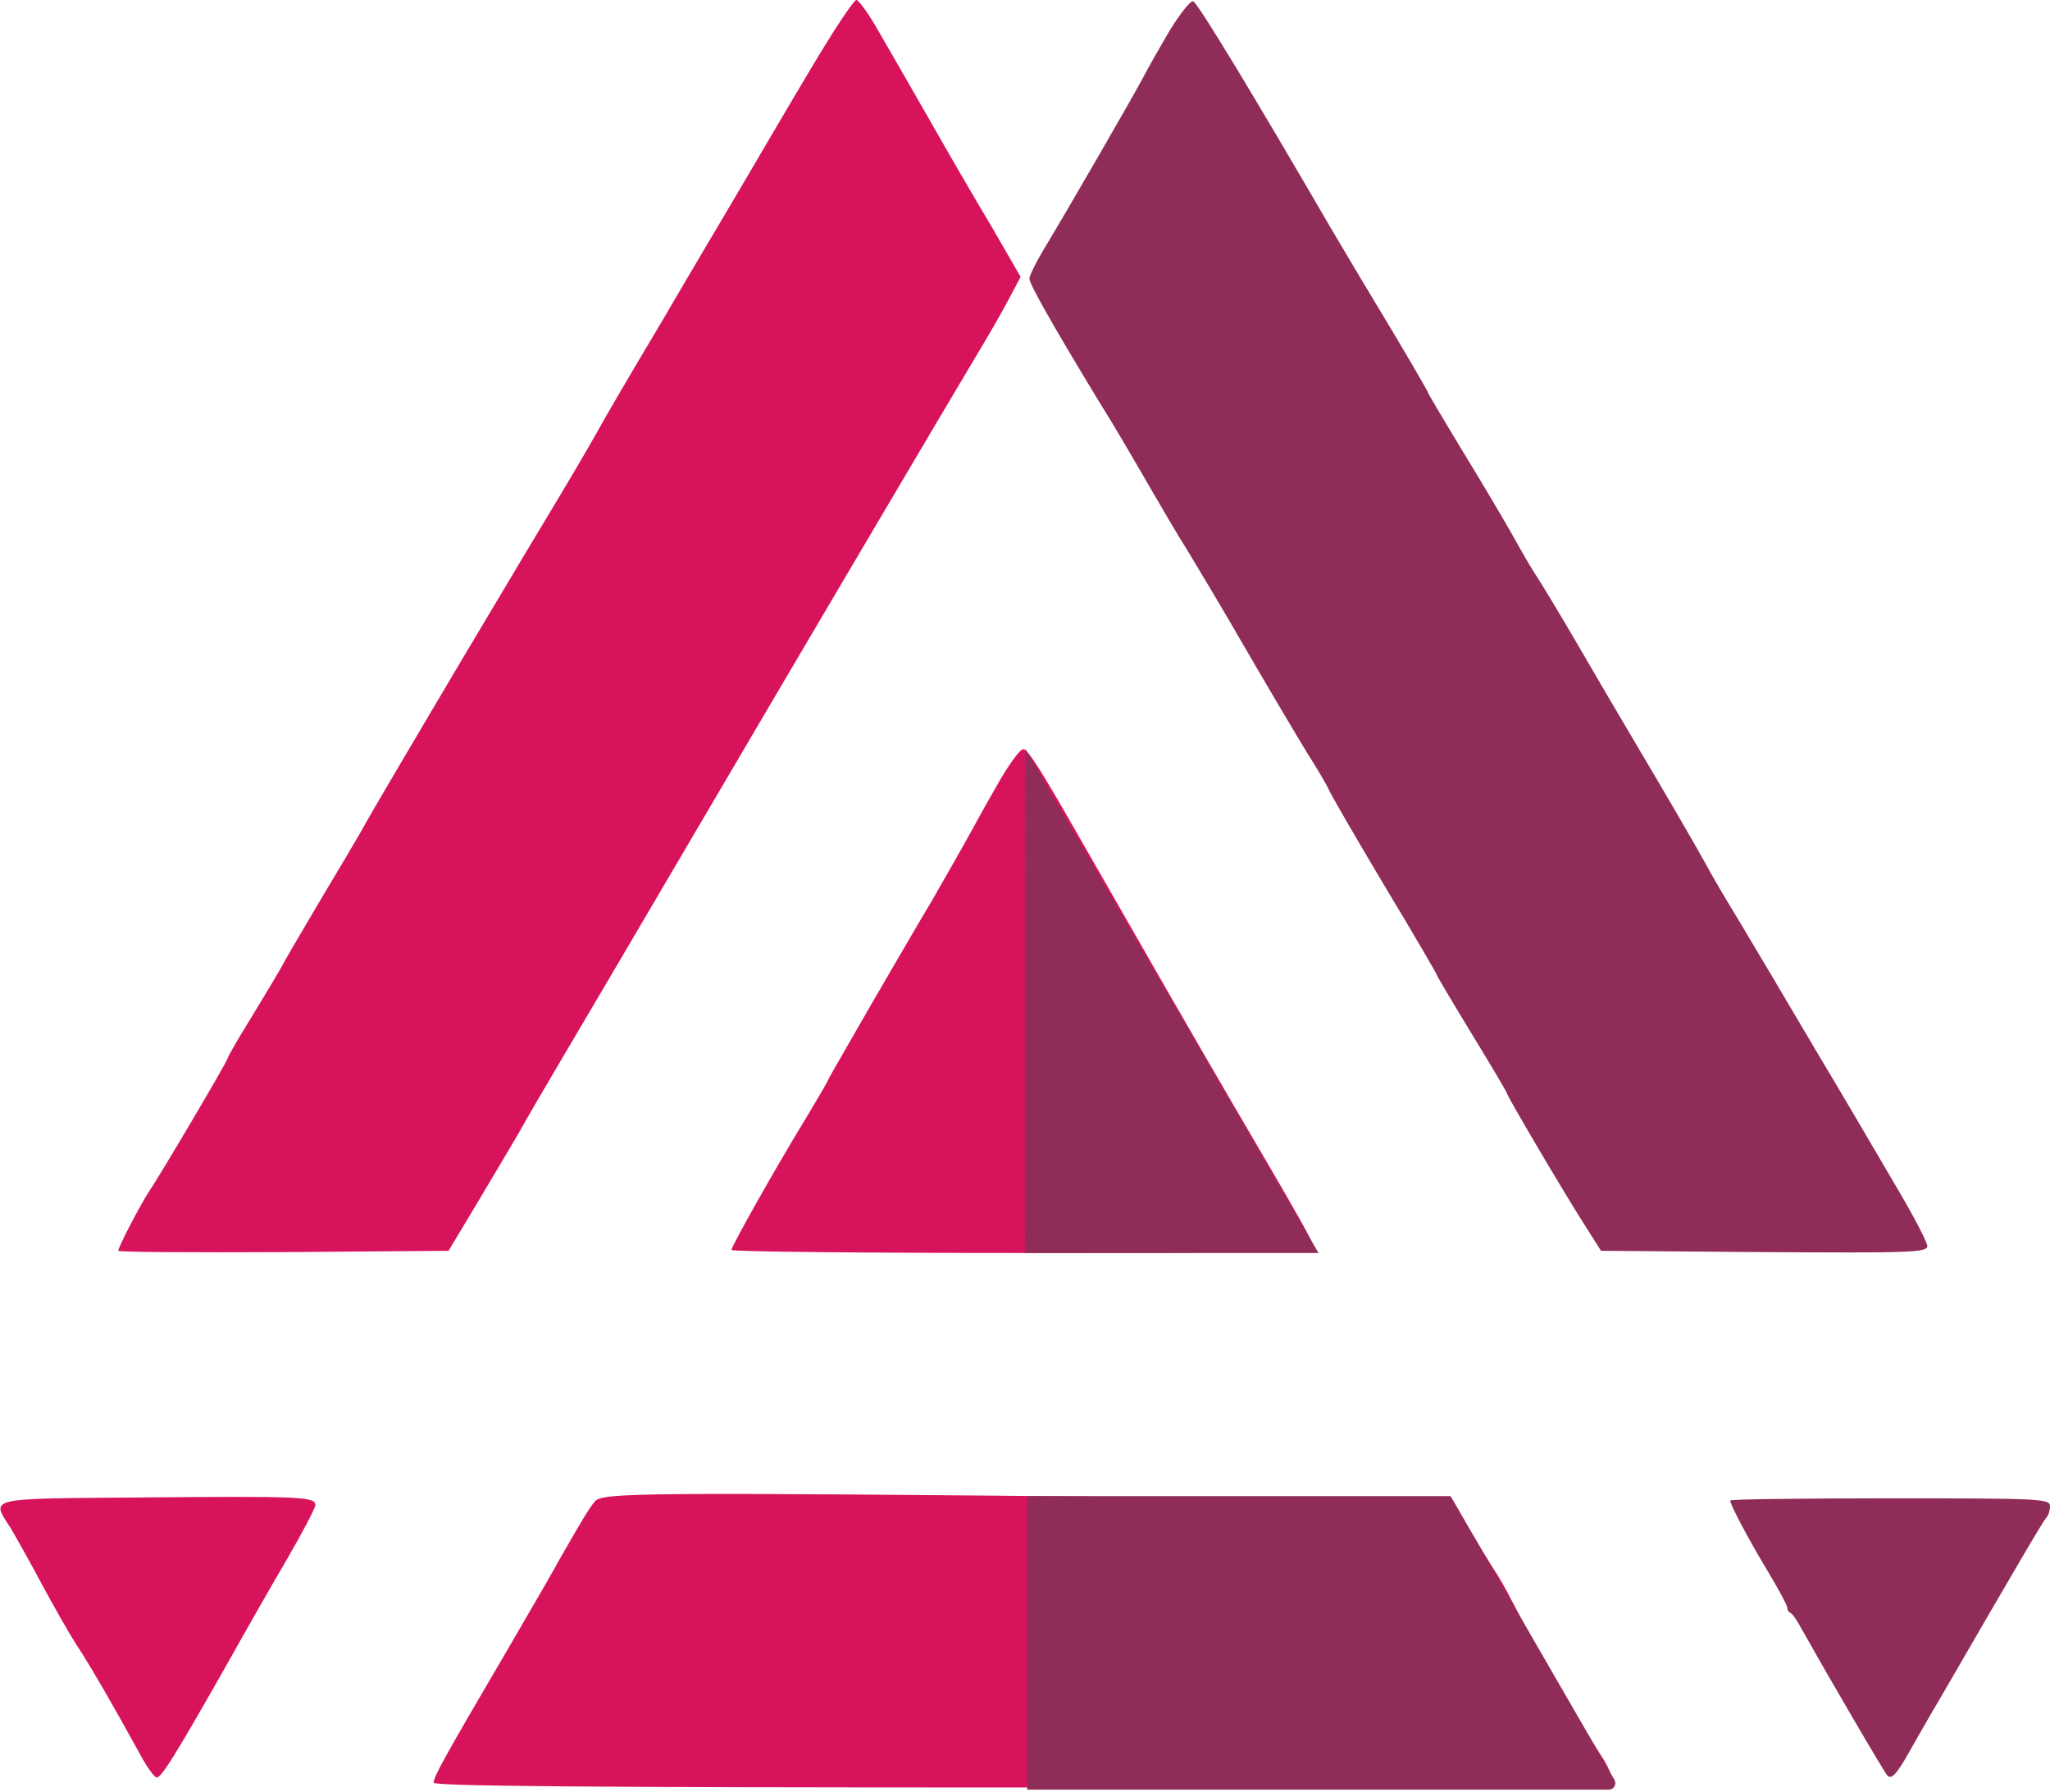
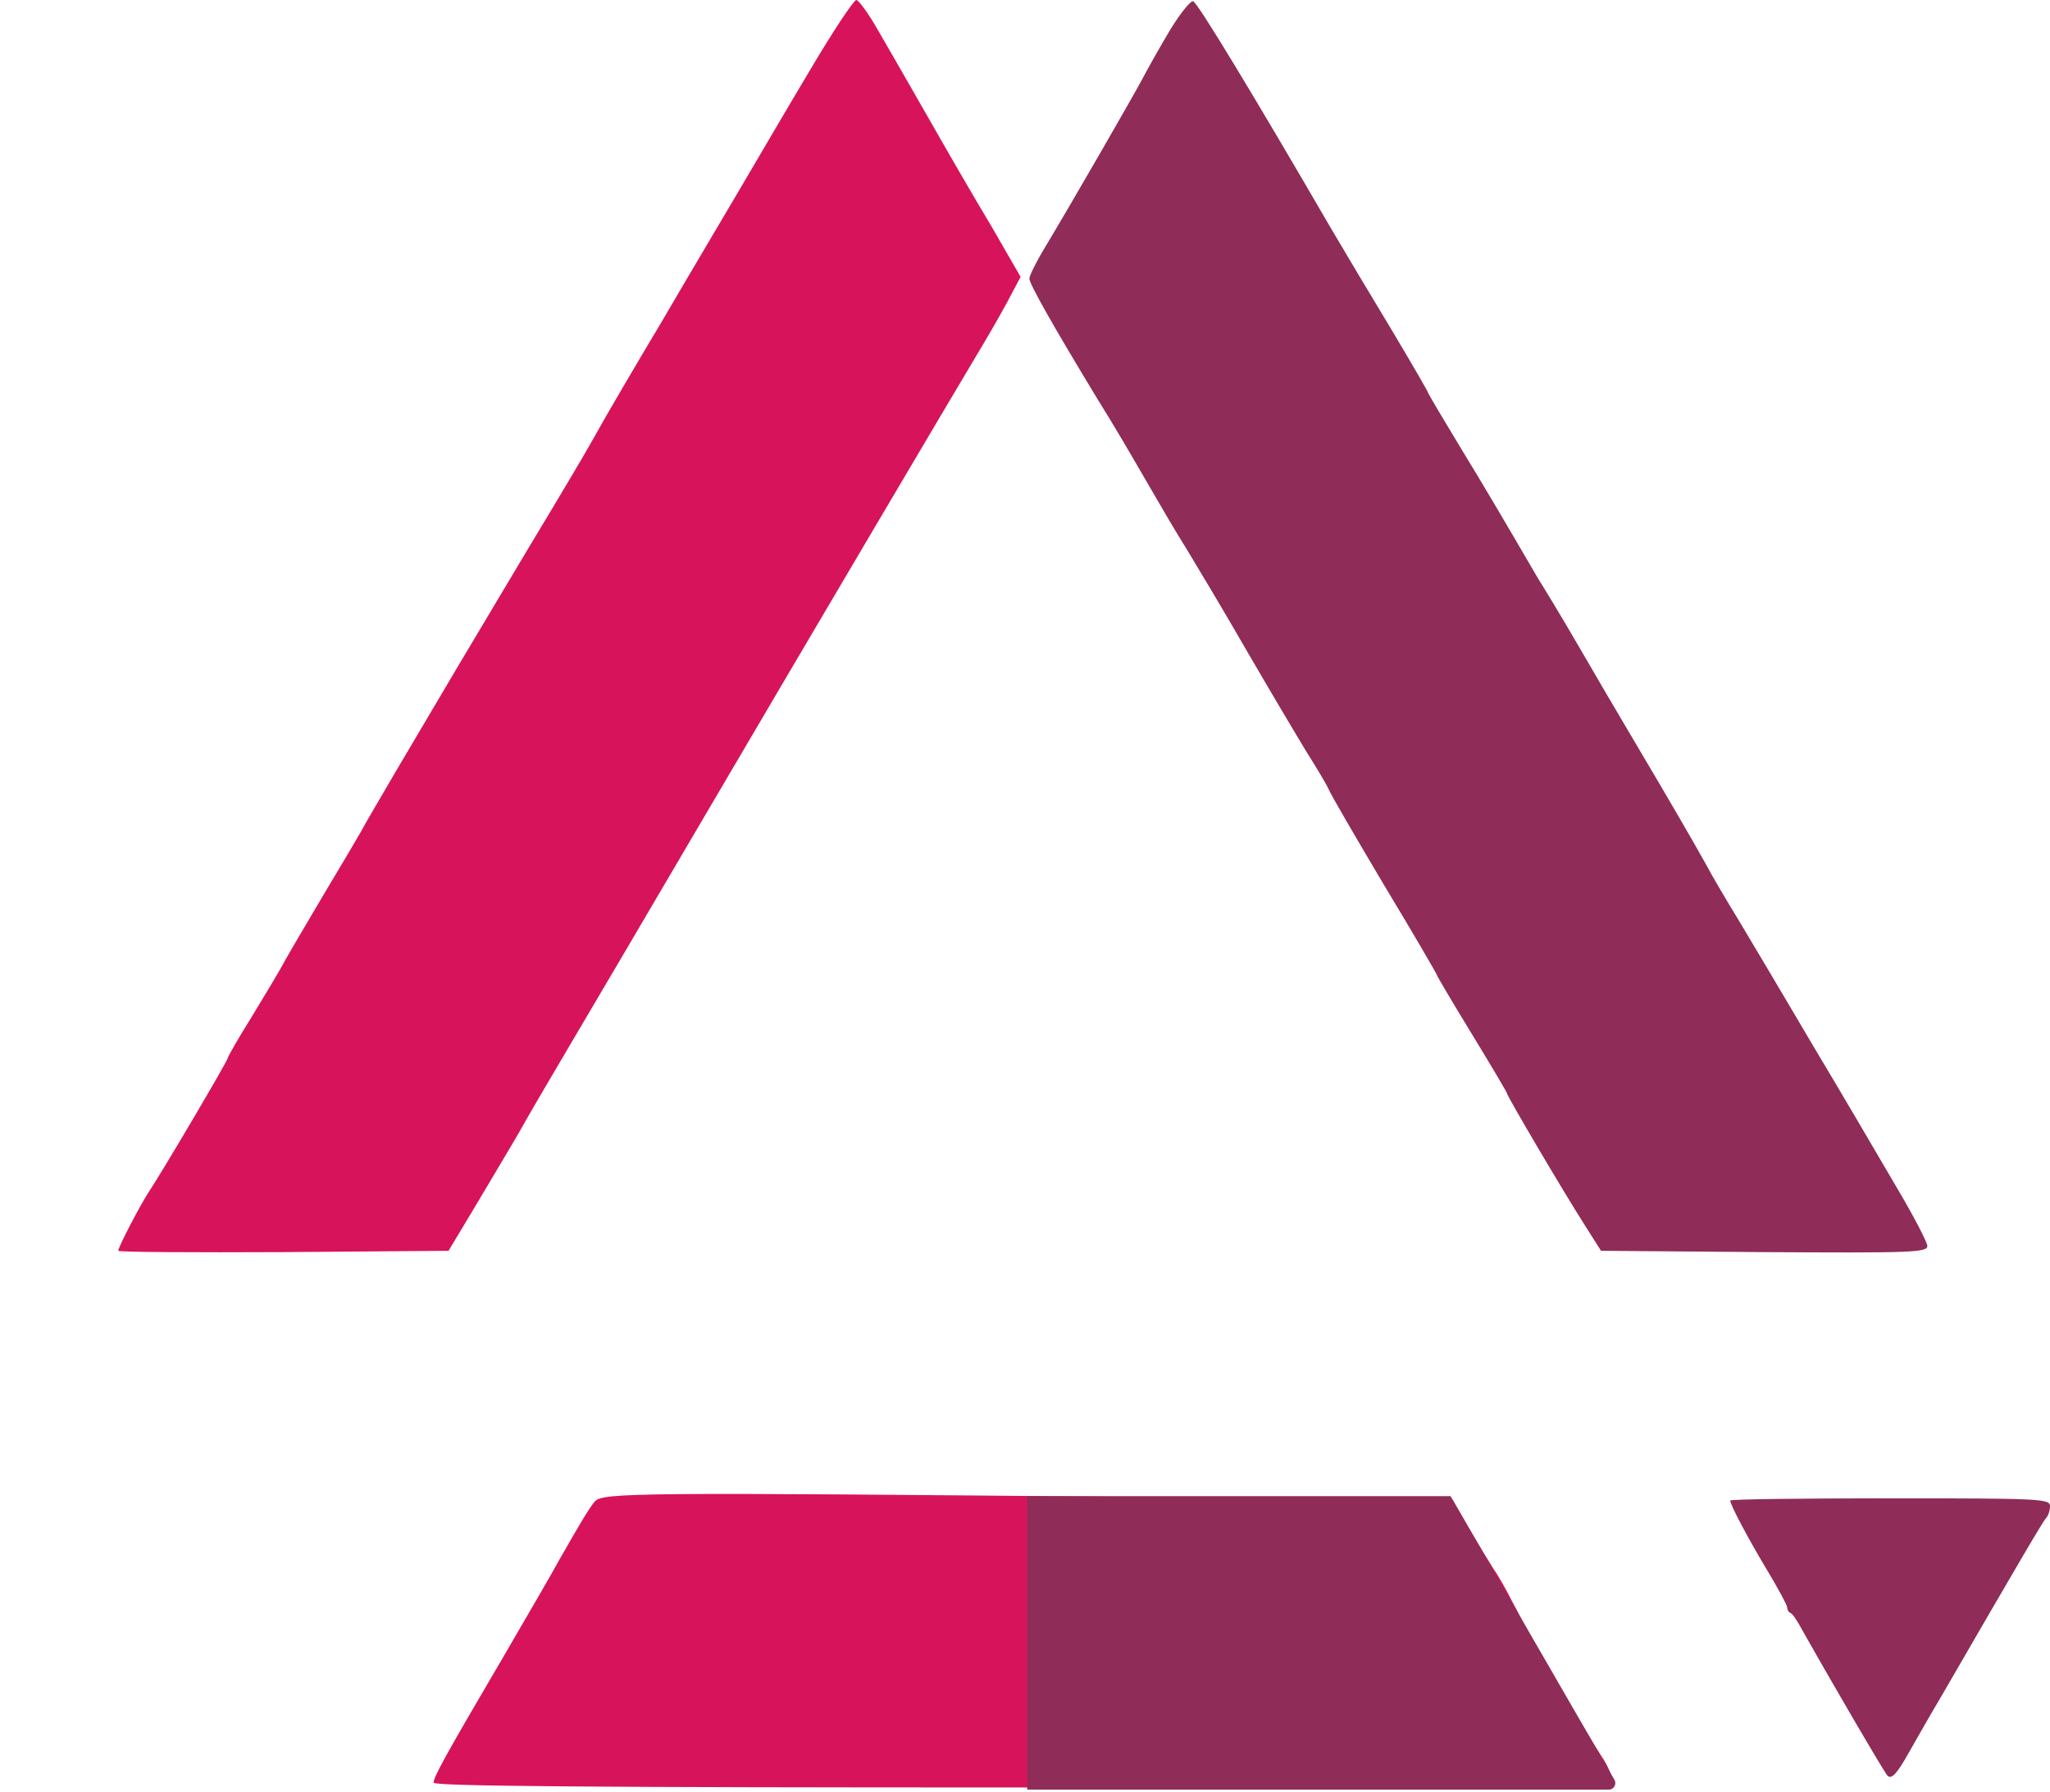
<svg xmlns="http://www.w3.org/2000/svg" width="468" height="409" viewBox="0 0 468 409" fill="none">
  <path d="M185.1 15.7C179.9 24.4 172.7 36.7 169 43C165.3 49.3 157.2 62.9 151.2 73.2C145.1 83.4 138.1 95.3 135.7 99.7C133.3 104 126.8 114.9 121.3 124C115.9 133.1 108.2 145.9 104.3 152.5C100.4 159.1 94.3 169.4 90.7 175.5C87.2 181.5 83.3 188.1 82.3 190C81.2 191.9 77.5 198.2 74 204C70.6 209.8 66.6 216.5 65.2 219C63.9 221.5 60.3 227.4 57.4 232.2C54.4 237 52 241.2 52 241.5C52 242.1 36.6 268.2 34 272C32.1 274.9 27 284.6 27 285.5C27 285.8 44 285.9 64.7 285.8L102.4 285.5L109 274.5C112.6 268.4 117 261.1 118.6 258.3C120.2 255.4 124.4 248.2 127.9 242.3C136.3 228.1 149.1 206.3 157.5 192C183.5 147.7 217.9 89.5 223.3 80.5C225 77.7 227.9 72.7 229.7 69.4L233 63.2L226.3 51.6C222.5 45.3 216.1 34.2 212 27C207.9 19.8 202.7 10.8 200.5 7C198.3 3.1 196 -0 195.5 -0C194.9 -0 190.2 7.1 185.1 15.7Z" fill="#D7135B" />
-   <path d="M267.2 6.7C265 10.4 262.1 15.5 260.8 18C258 23.2 244.6 46.4 238.9 55.9C236.7 59.5 235 62.9 235 63.6C235 64.8 240.3 74.2 250.8 91.5C253.9 96.4 258.8 104.8 261.8 110C264.8 115.2 268.9 122.2 271 125.5C273 128.8 279.2 139.1 284.6 148.5C290 157.8 296.3 168.4 298.5 172C300.8 175.6 302.9 179.2 303.3 180.1C303.6 181 309.3 190.8 315.9 201.9C322.6 213 328 222.3 328 222.5C328 222.7 331.6 228.8 336 236C340.4 243.2 344 249.3 344 249.5C344 250.1 356.9 272 361.7 279.5L365.5 285.5L402.8 285.8C436.2 286 440 285.9 440 284.4C440 283.6 436.8 277.4 432.8 270.7C428.9 264 420.5 249.7 414.1 239C407.8 228.3 400.2 215.5 397.2 210.5C394.2 205.6 390.6 199.5 389.3 197C386.4 191.8 381 182.5 373 169C369.9 163.8 364.1 153.9 360.1 147C356.1 140.1 352 133.4 351.1 132C350.1 130.6 347.6 126.3 345.5 122.5C343.3 118.6 338.1 109.8 333.8 102.8C329.5 95.7 326 89.8 326 89.6C326 89.4 322.3 83 317.7 75.3C313.1 67.7 306.9 57.3 303.9 52.2C286.3 21.9 273.4 0.6 272.4 0.3C271.8 0.1 269.5 3 267.2 6.7Z" fill="#8F2C58" />
-   <path d="M228.5 177.7C226.3 181.5 223.7 186.1 222.7 188C219.9 193.1 216.7 198.7 212.8 205.5C210.8 208.8 204.7 219.3 199.1 228.9C193.6 238.5 189 246.4 189 246.6C189 246.8 186.6 250.9 183.7 255.7C177 266.7 167 284.4 167 285.3C167 285.7 196.9 286 233.5 286C278.5 286 300 285.7 300 285C300 283.8 297.4 279.2 281.7 252.4C273.1 237.7 261.1 216.8 246 190.4C237.5 175.5 234.6 171 233.6 171C232.9 171 230.7 174 228.5 177.7Z" fill="#D7135B" />
-   <path d="M234.1 171L234 286H301L234.1 171Z" fill="#8F2C58" />
-   <path d="M32.3 341.8C-3.7 342.1 -2.1 341.7 2.5 348.9C3.8 351.1 7 356.8 9.6 361.7C12.2 366.5 15.7 372.7 17.5 375.5C20.5 380 25.8 389.2 32.3 401C33.6 403.4 35.2 405.6 35.7 405.7C36.7 406.1 40.3 400.2 52.6 378.5C56 372.4 61.7 362.4 65.4 356.1C69 349.9 72 344.2 72 343.5C72 341.6 68.1 341.5 32.3 341.8Z" fill="#D7135B" />
+   <path d="M267.2 6.7C265 10.4 262.1 15.5 260.8 18C258 23.2 244.6 46.4 238.9 55.9C236.7 59.5 235 62.9 235 63.6C235 64.8 240.3 74.2 250.8 91.5C253.9 96.4 258.8 104.8 261.8 110C264.8 115.2 268.9 122.2 271 125.5C273 128.8 279.2 139.1 284.6 148.5C290 157.8 296.3 168.4 298.5 172C300.8 175.6 302.9 179.2 303.3 180.1C303.6 181 309.3 190.8 315.9 201.9C322.6 213 328 222.3 328 222.5C328 222.7 331.6 228.8 336 236C340.4 243.2 344 249.3 344 249.5C344 250.1 356.9 272 361.7 279.5L365.5 285.5L402.8 285.8C436.2 286 440 285.9 440 284.4C440 283.6 436.8 277.4 432.8 270.7C428.9 264 420.5 249.7 414.1 239C407.8 228.3 400.2 215.5 397.2 210.5C394.2 205.6 390.6 199.5 389.3 197C386.4 191.8 381 182.5 373 169C369.9 163.8 364.1 153.9 360.1 147C356.1 140.1 352 133.4 351.1 132C343.3 118.6 338.1 109.8 333.8 102.8C329.5 95.7 326 89.8 326 89.6C326 89.4 322.3 83 317.7 75.3C313.1 67.7 306.9 57.3 303.9 52.2C286.3 21.9 273.4 0.6 272.4 0.3C271.8 0.1 269.5 3 267.2 6.7Z" fill="#8F2C58" />
  <path d="M135.8 342.7C134.4 344.4 132.8 347.1 127.7 356C126.7 357.9 121.2 367.4 115.6 377C101.1 401.7 99 405.6 99 406.9C99 407.7 134.3 408 233.5 408C361.4 408 368 407.9 368 406.2C368 405.3 367 402.9 365.7 401C364.4 399.1 360.7 392.9 357.4 387.2C354.2 381.5 350.7 375.4 349.6 373.7C348.6 371.9 346.6 368.2 345.2 365.5C343.8 362.7 341.9 359.4 340.9 358C340 356.6 337.5 352.5 335.4 348.9L331.6 342.3L259.6 341.7C145.2 340.6 137.6 340.7 135.8 342.7Z" fill="#D7135B" />
  <path d="M395 342.5C395 343.5 399.2 351.4 403.6 358.7C406 362.7 408 366.4 408 366.9C408 367.4 408.3 368 408.8 368.2C409.2 368.3 410.4 370.1 411.4 372C416.5 381.1 430.1 404.5 430.9 405.3C431.8 406.2 433 405 435.8 400C436.9 398.1 440.2 392.2 443.3 387C460.5 357.3 466.3 347.4 467.1 346.5C467.6 346 468 344.8 468 343.8C468 342.1 466 342 431.5 342C411.4 342 395 342.2 395 342.5Z" fill="#8F2C58" />
  <path d="M330.858 342H235V408H367.267C368.037 408 368.518 407.166 368.133 406.5L330.858 342Z" fill="#8F2C58" stroke="#8F2C58" />
</svg>